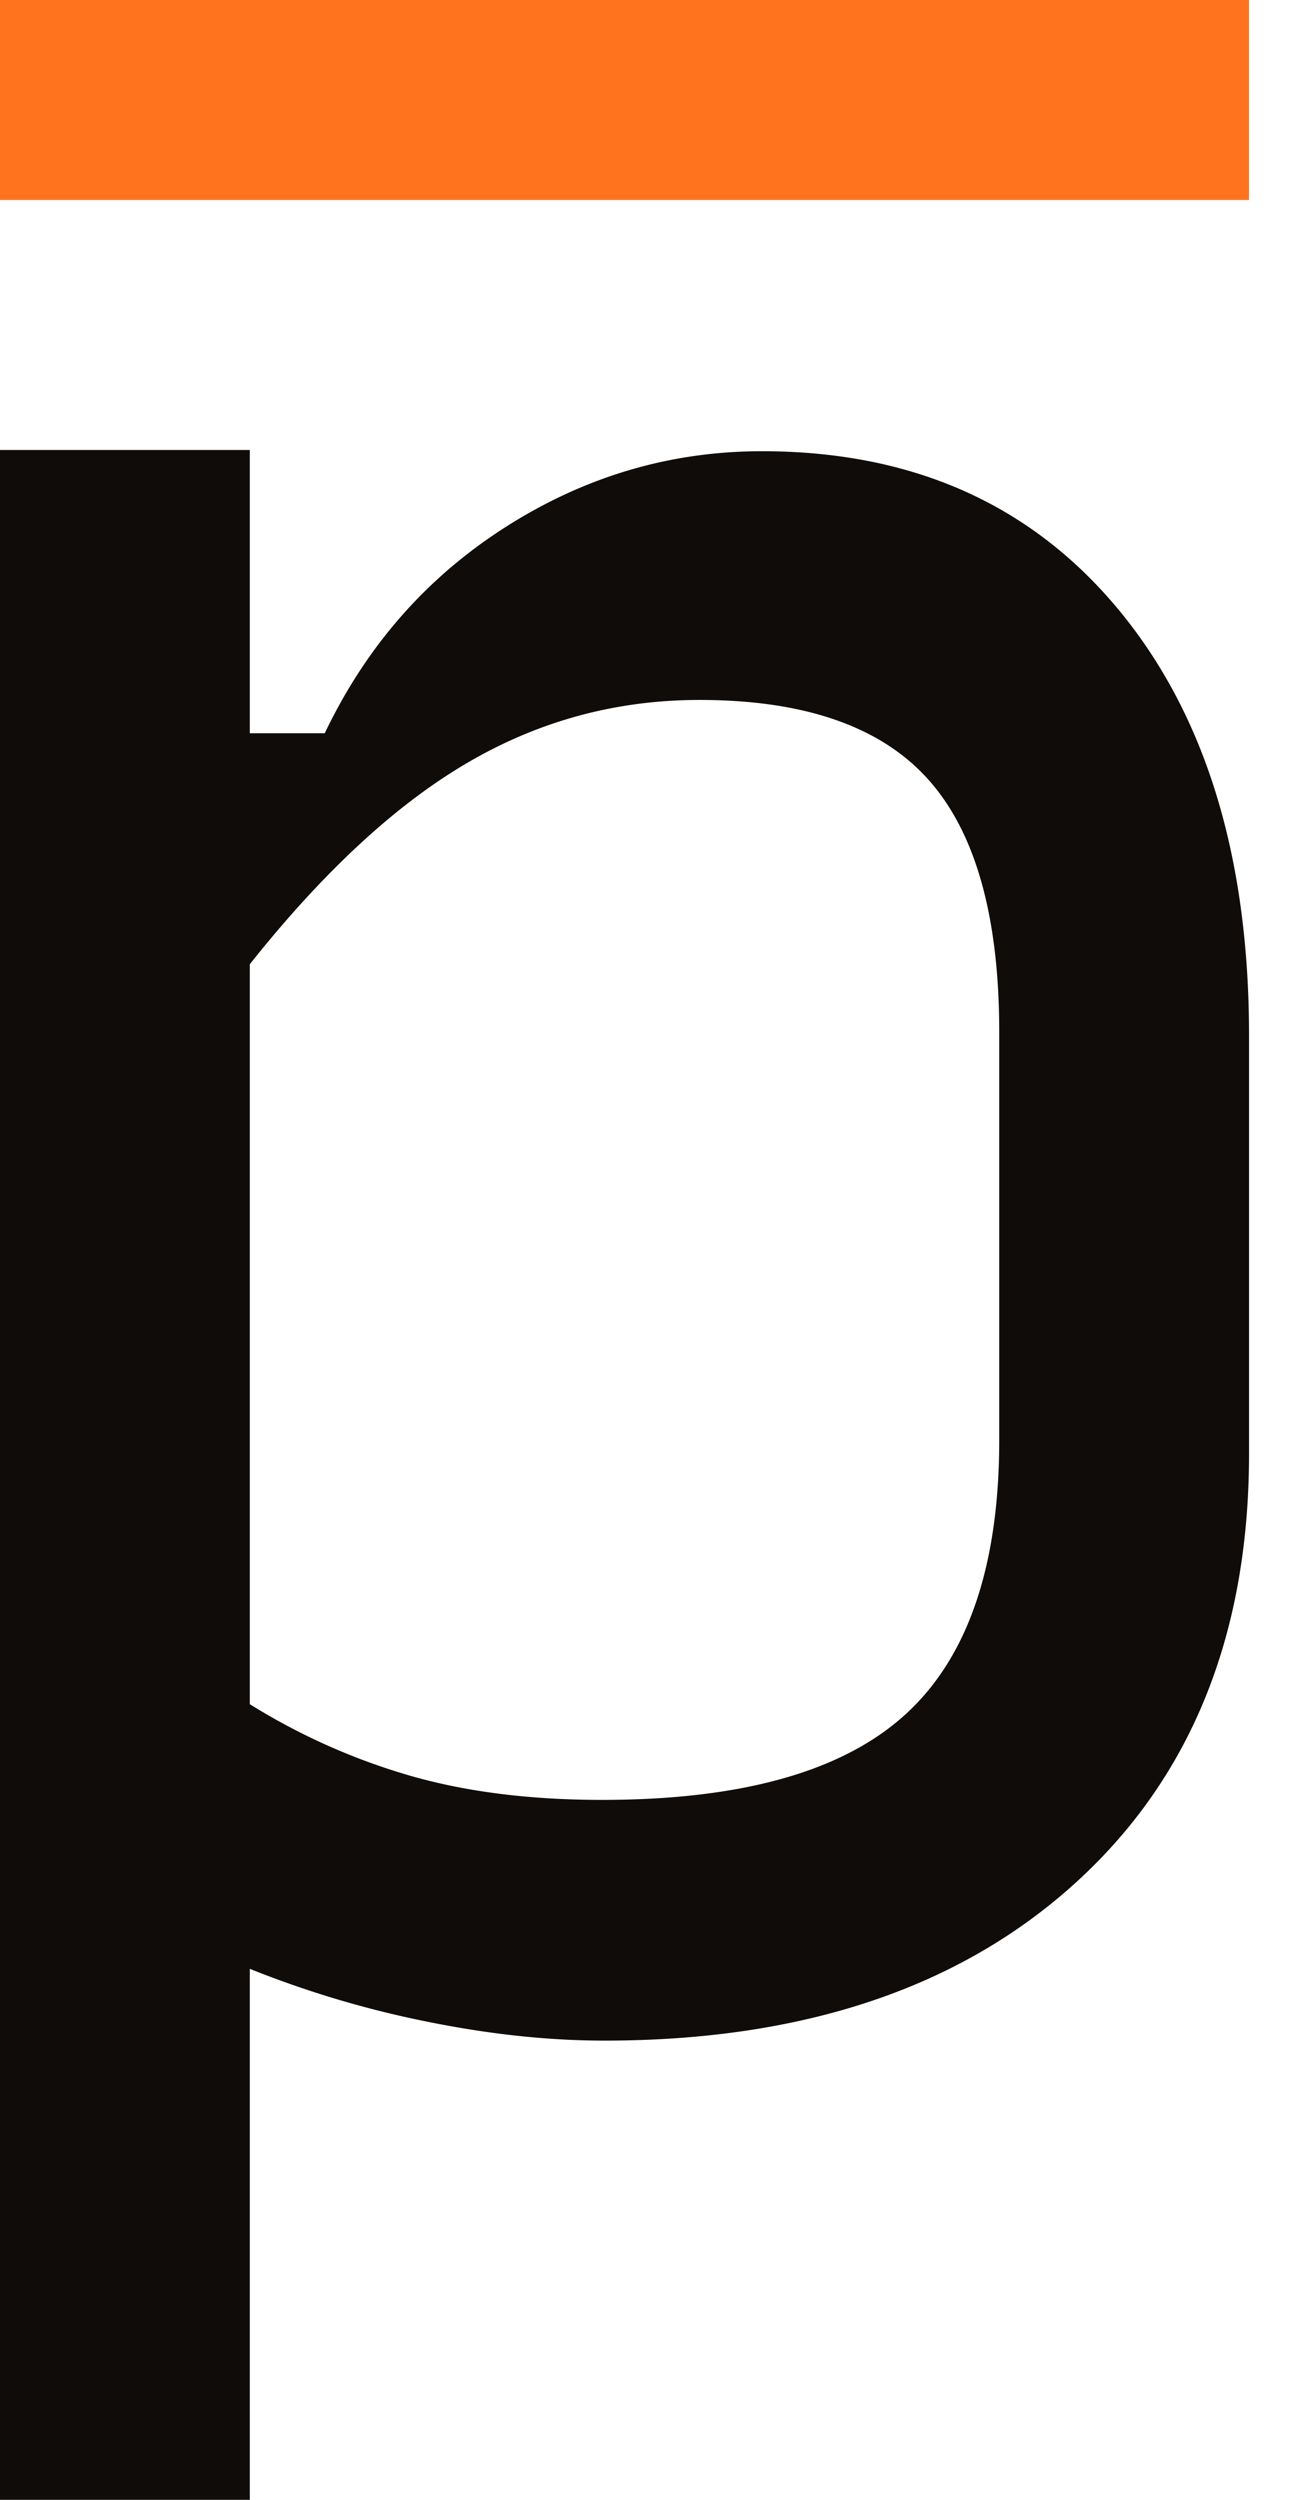
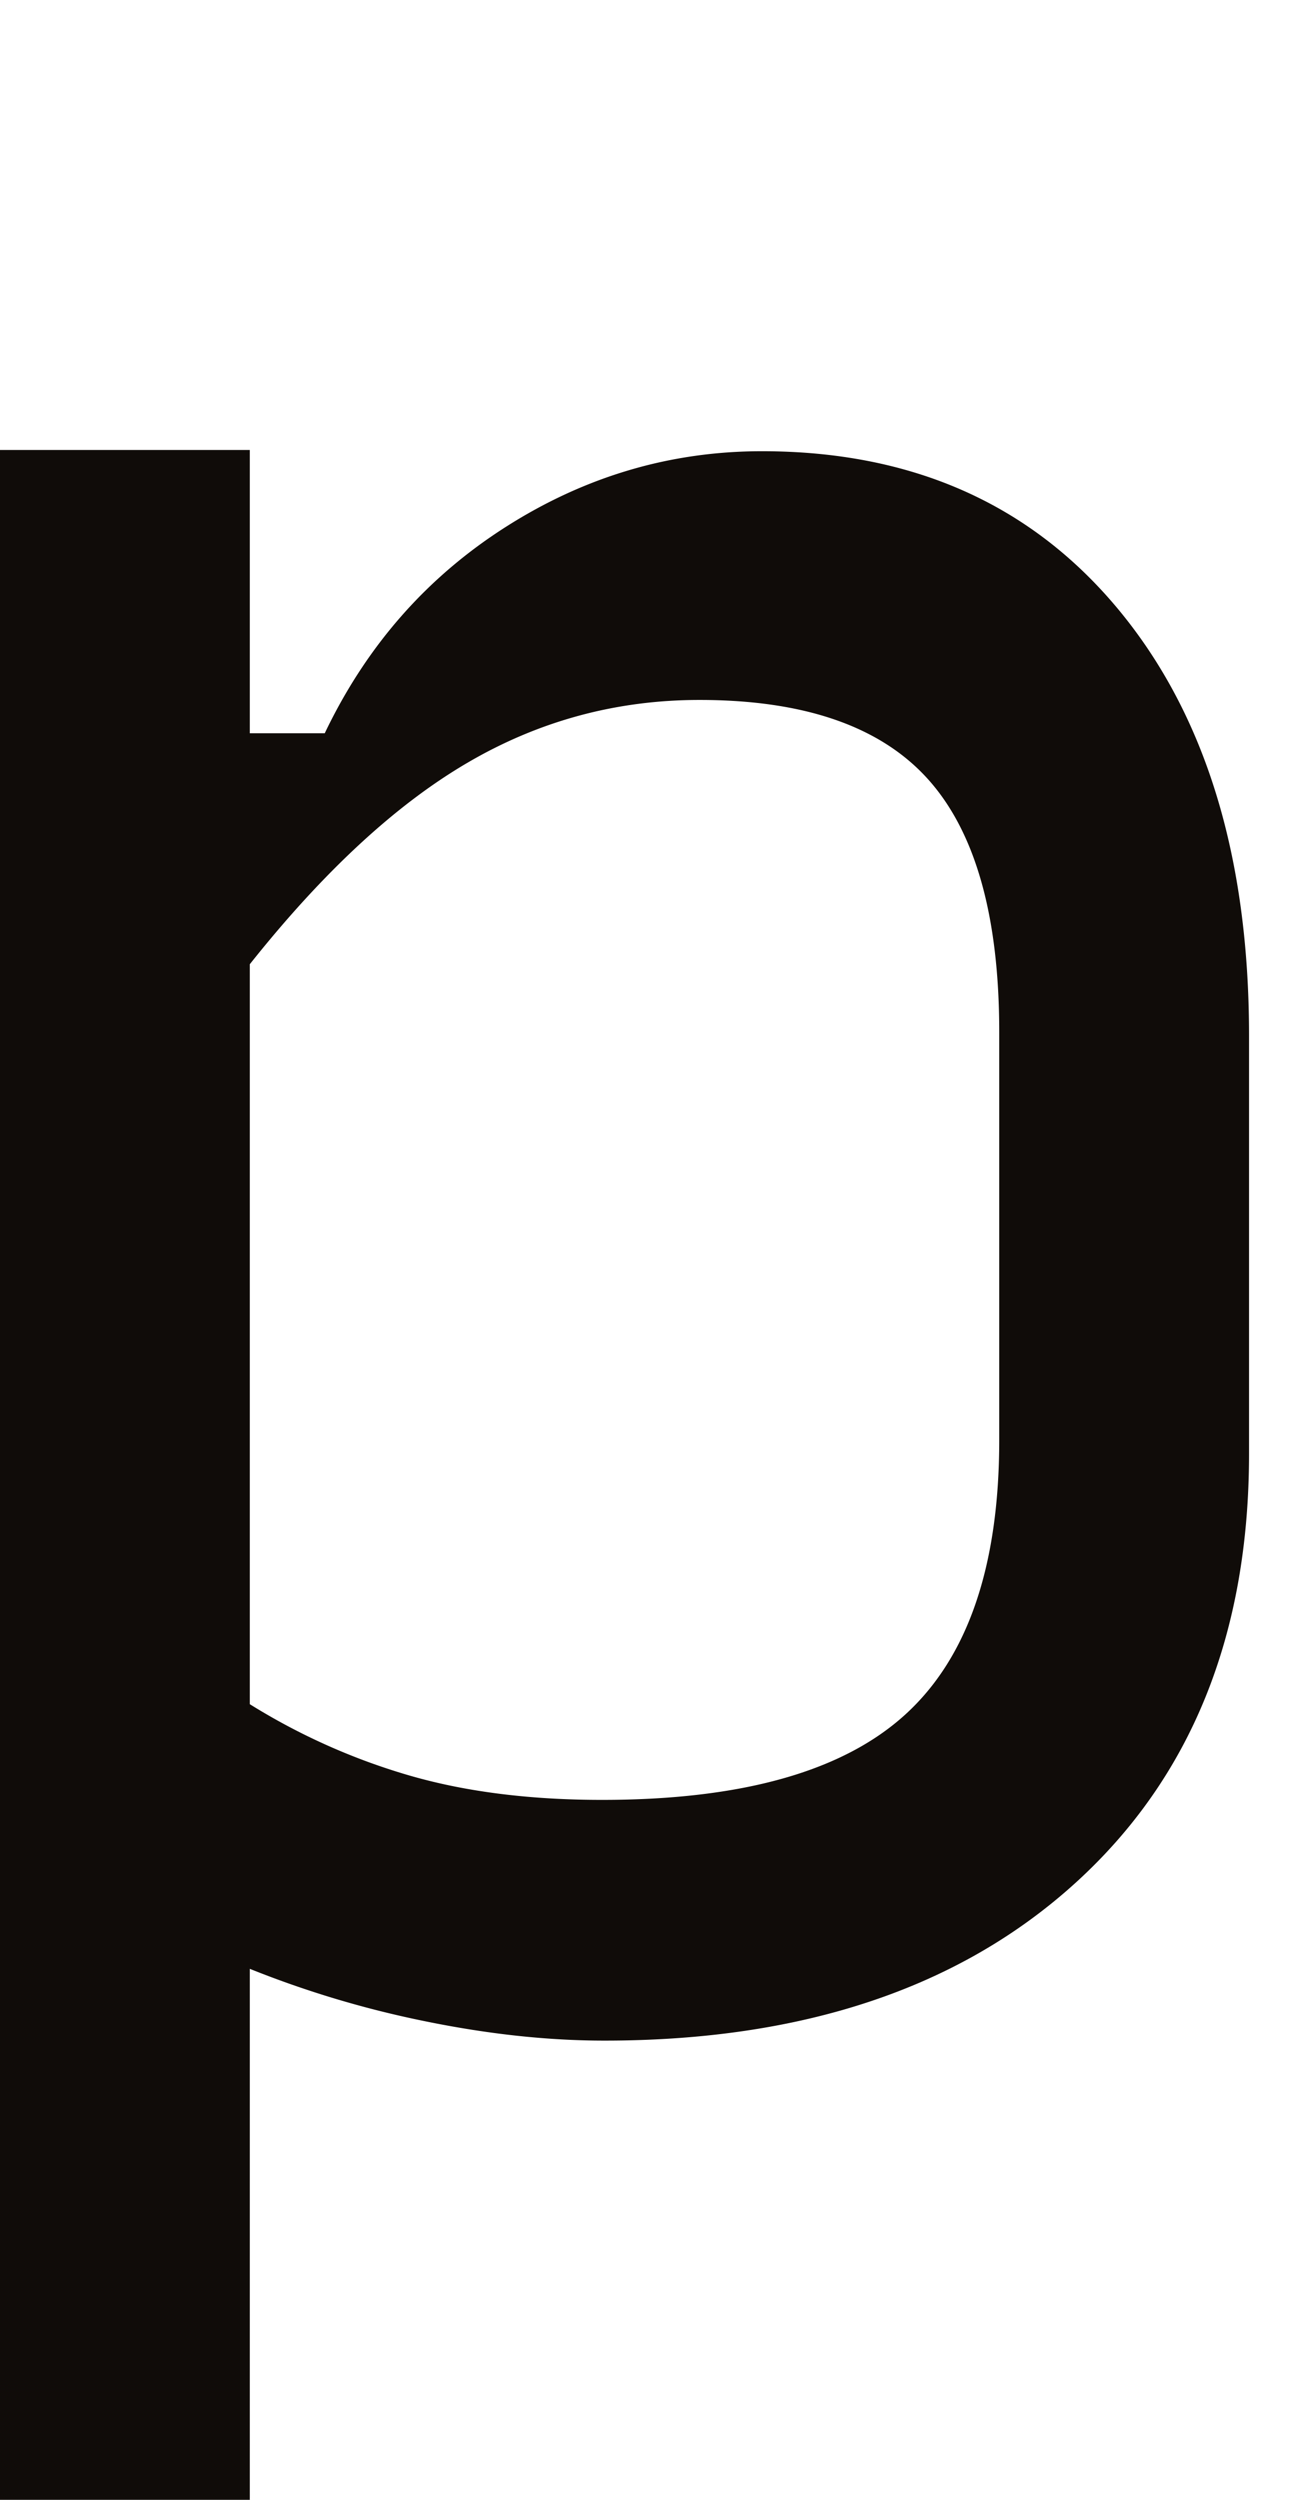
<svg xmlns="http://www.w3.org/2000/svg" width="26" height="50" viewBox="0 0 26 50">
  <g fill="none" fill-rule="evenodd">
    <path id="p" d="M12.05 36c2.8 0 4.825-.57 6.075-1.712 1.25-1.141 1.875-2.97 1.875-5.487v-8.156c0-2.315-.475-4.002-1.425-5.059C17.625 14.529 16.1 14 14 14c-1.667 0-3.217.42-4.65 1.26-1.433.839-2.883 2.181-4.35 4.026v14.8a12.775 12.775 0 0 0 3.225 1.435c1.117.32 2.392.479 3.826.479M5 9v5.666h1.5c.833-1.744 2.041-3.12 3.625-4.128 1.583-1.008 3.291-1.513 5.125-1.513 3 0 5.375 1.052 7.125 3.153C24.125 14.281 25 17.126 25 20.715v8.358c0 3.624-1.159 6.486-3.475 8.588-2.317 2.103-5.459 3.154-9.425 3.154-1.134 0-2.325-.129-3.575-.384A20.18 20.18 0 0 1 5 39.379V50H0V9h5zm30.055" fill="#100C09" />
-     <path fill="#FF731E" d="M0 4h25V0H0z" />
  </g>
  <style>
    @media (prefers-color-scheme:dark){#p{filter:invert(100%)}}
  </style>
</svg>